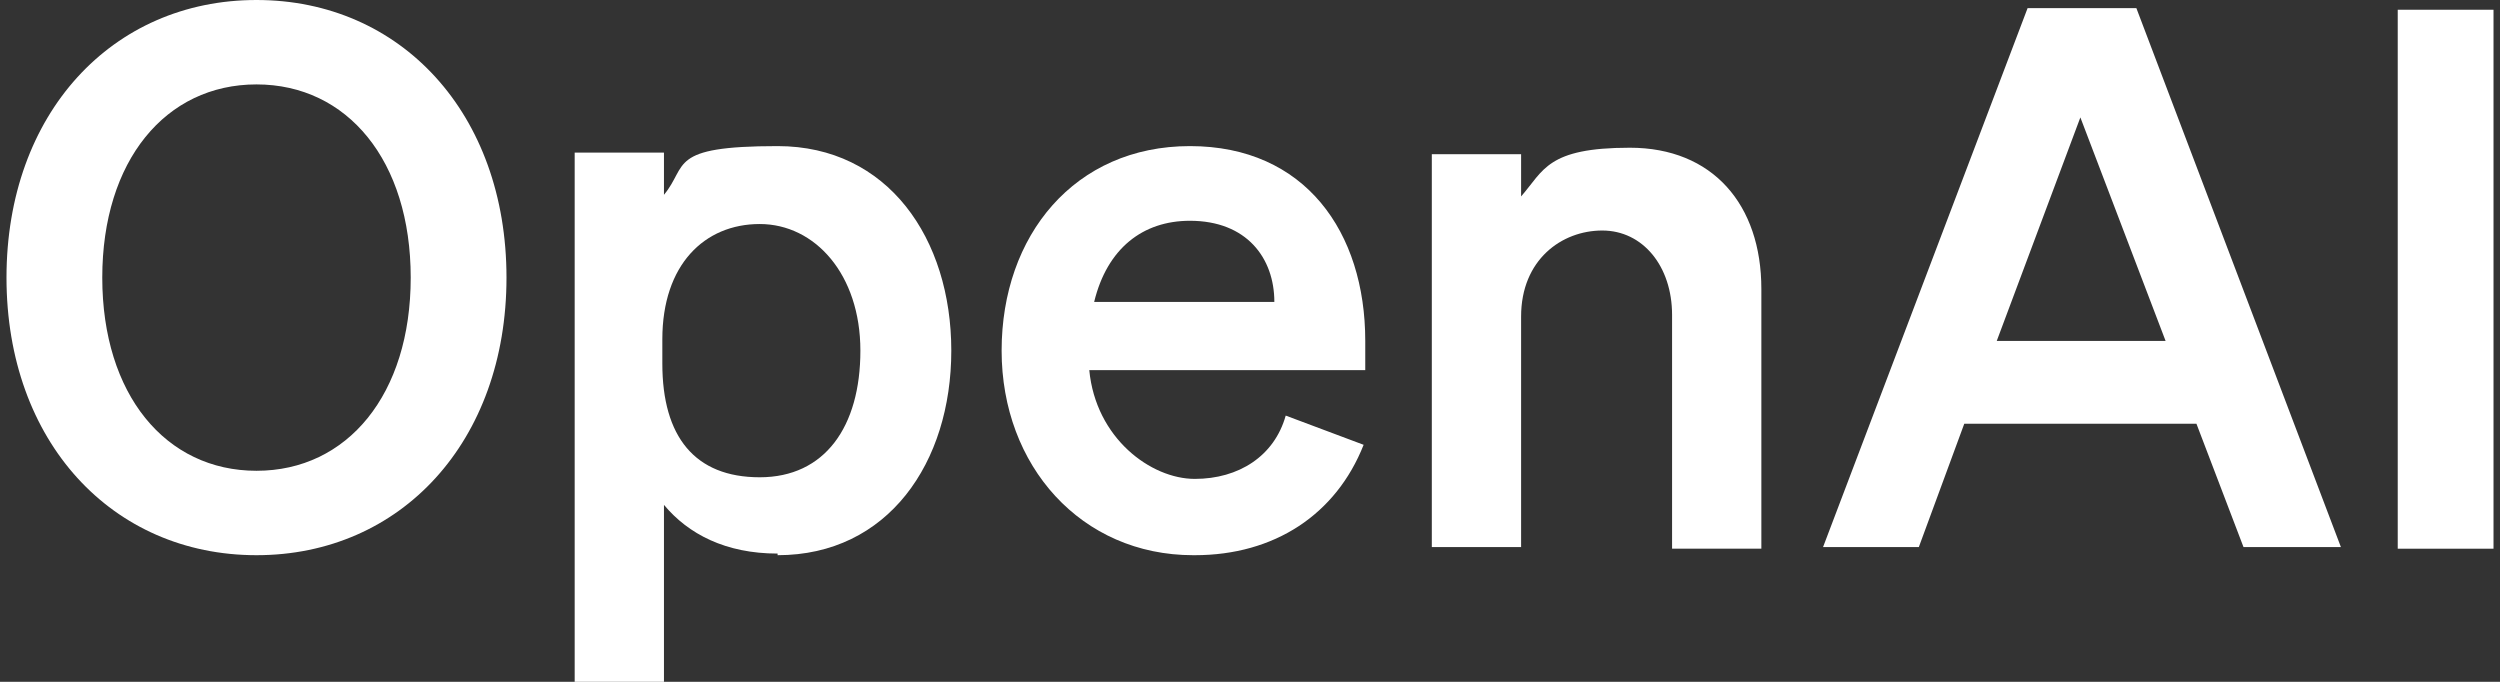
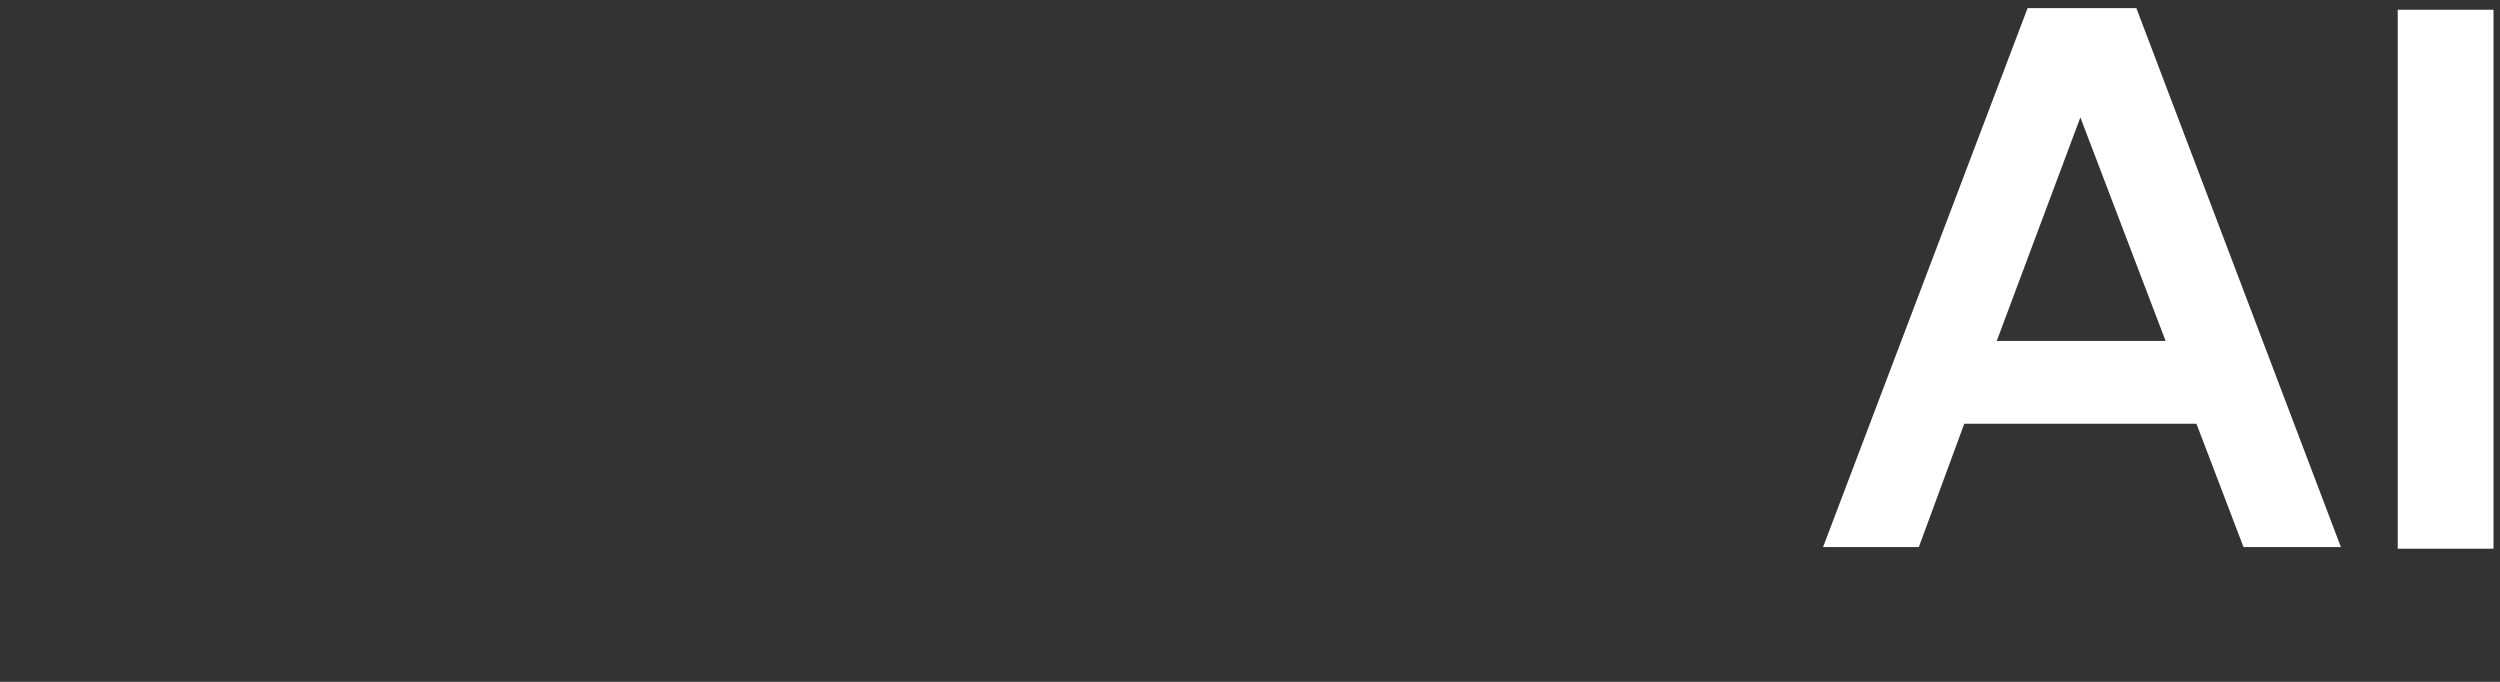
<svg xmlns="http://www.w3.org/2000/svg" id="Layer_1" version="1.1" viewBox="0 0 154 42">
  <rect x="0" y="0" width="154" height="42" fill="#333333" stroke="none" />
  <defs>
    <style>
      .st0 {
        fill: #fff;
      }
    </style>
  </defs>
-   <path class="st0" d="M.4,17.1c0,10.1,6.5,17.1,15.4,17.1s15.4-7,15.4-17.1S24.7,0,15.8,0,.4,7,.4,17.1ZM25.3,17.1c0,7.2-3.9,11.9-9.5,11.9s-9.5-4.7-9.5-11.9,3.9-11.9,9.5-11.9,9.5,4.7,9.5,11.9Z" />
-   <path class="st0" d="M47.9,34.2c6.8,0,10.7-5.7,10.7-12.6s-3.9-12.6-10.7-12.6-5.5,1.2-7,3v-2.6h-5.5v32.6h5.5v-10.9c1.5,1.8,3.8,3,7,3h0ZM40.8,20.9c0-4.6,2.6-7.1,6-7.1s6.2,3.1,6.2,7.8-2.2,7.8-6.2,7.8-6-2.5-6-7v-1.4Z" />
-   <path class="st0" d="M73.6,34.2c4.9,0,8.7-2.5,10.4-6.8l-4.8-1.8c-.7,2.5-2.9,3.9-5.6,3.9s-6.1-2.5-6.5-6.7h17v-1.8c0-6.7-3.7-12-10.8-12s-11.6,5.5-11.6,12.6,4.9,12.6,11.8,12.6h0ZM73.3,13.6c3.5,0,5.2,2.3,5.2,5h-11.1c.8-3.3,3-5,5.9-5h0Z" />
-   <path class="st0" d="M88.2,33.7h5.5v-14.2c0-3.5,2.5-5.3,5-5.3s4.3,2.2,4.3,5.2v14.4h5.5v-16c0-5.2-3-8.7-8.1-8.7s-5.3,1.4-6.7,3v-2.6h-5.5v24.3Z" />
  <path class="st0" d="M124.9.5l-12.6,33.2h5.9l2.8-7.6h14.3l2.9,7.6h6L131.6.5h-6.7ZM128.1,7.1l5.3,13.9h-10.4l5.2-13.9Z" />
  <path class="st0" d="M153.6.6h-5.9v33.2h5.9V.6Z" />
</svg>